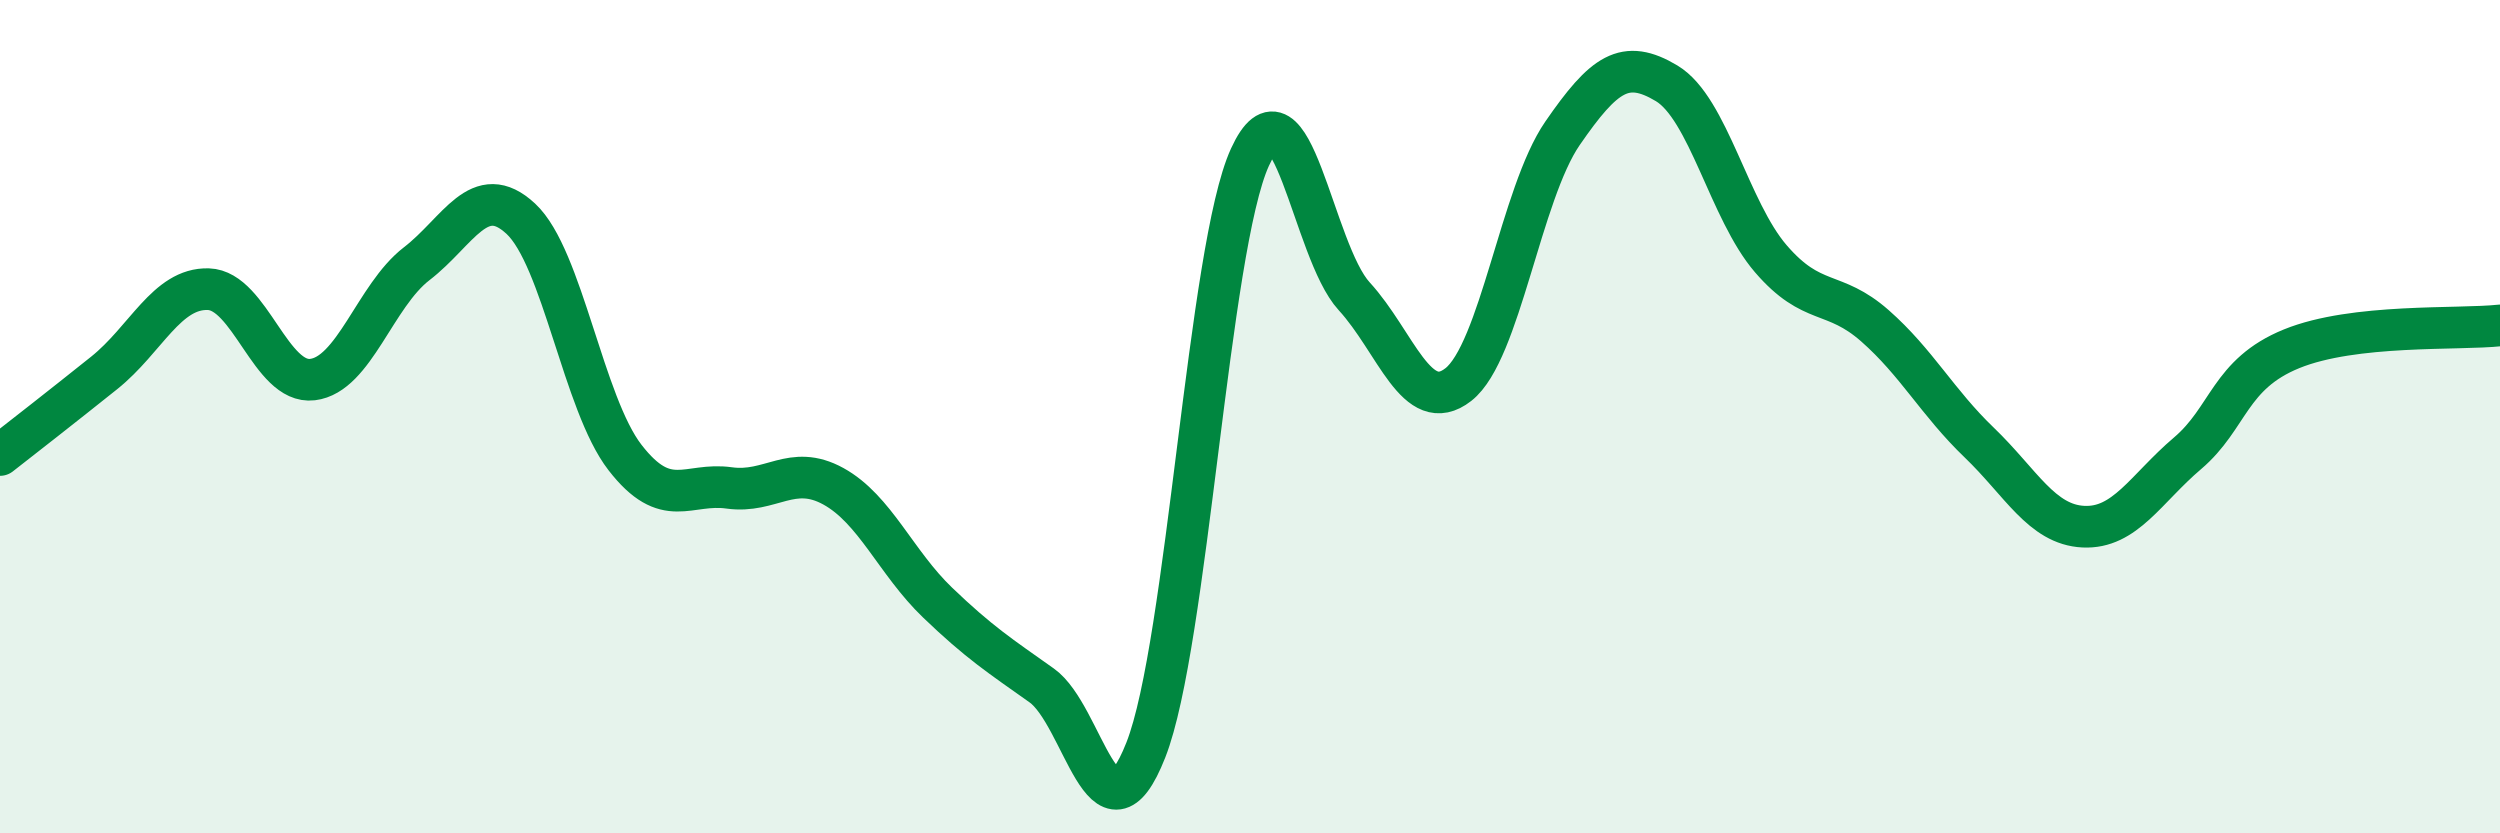
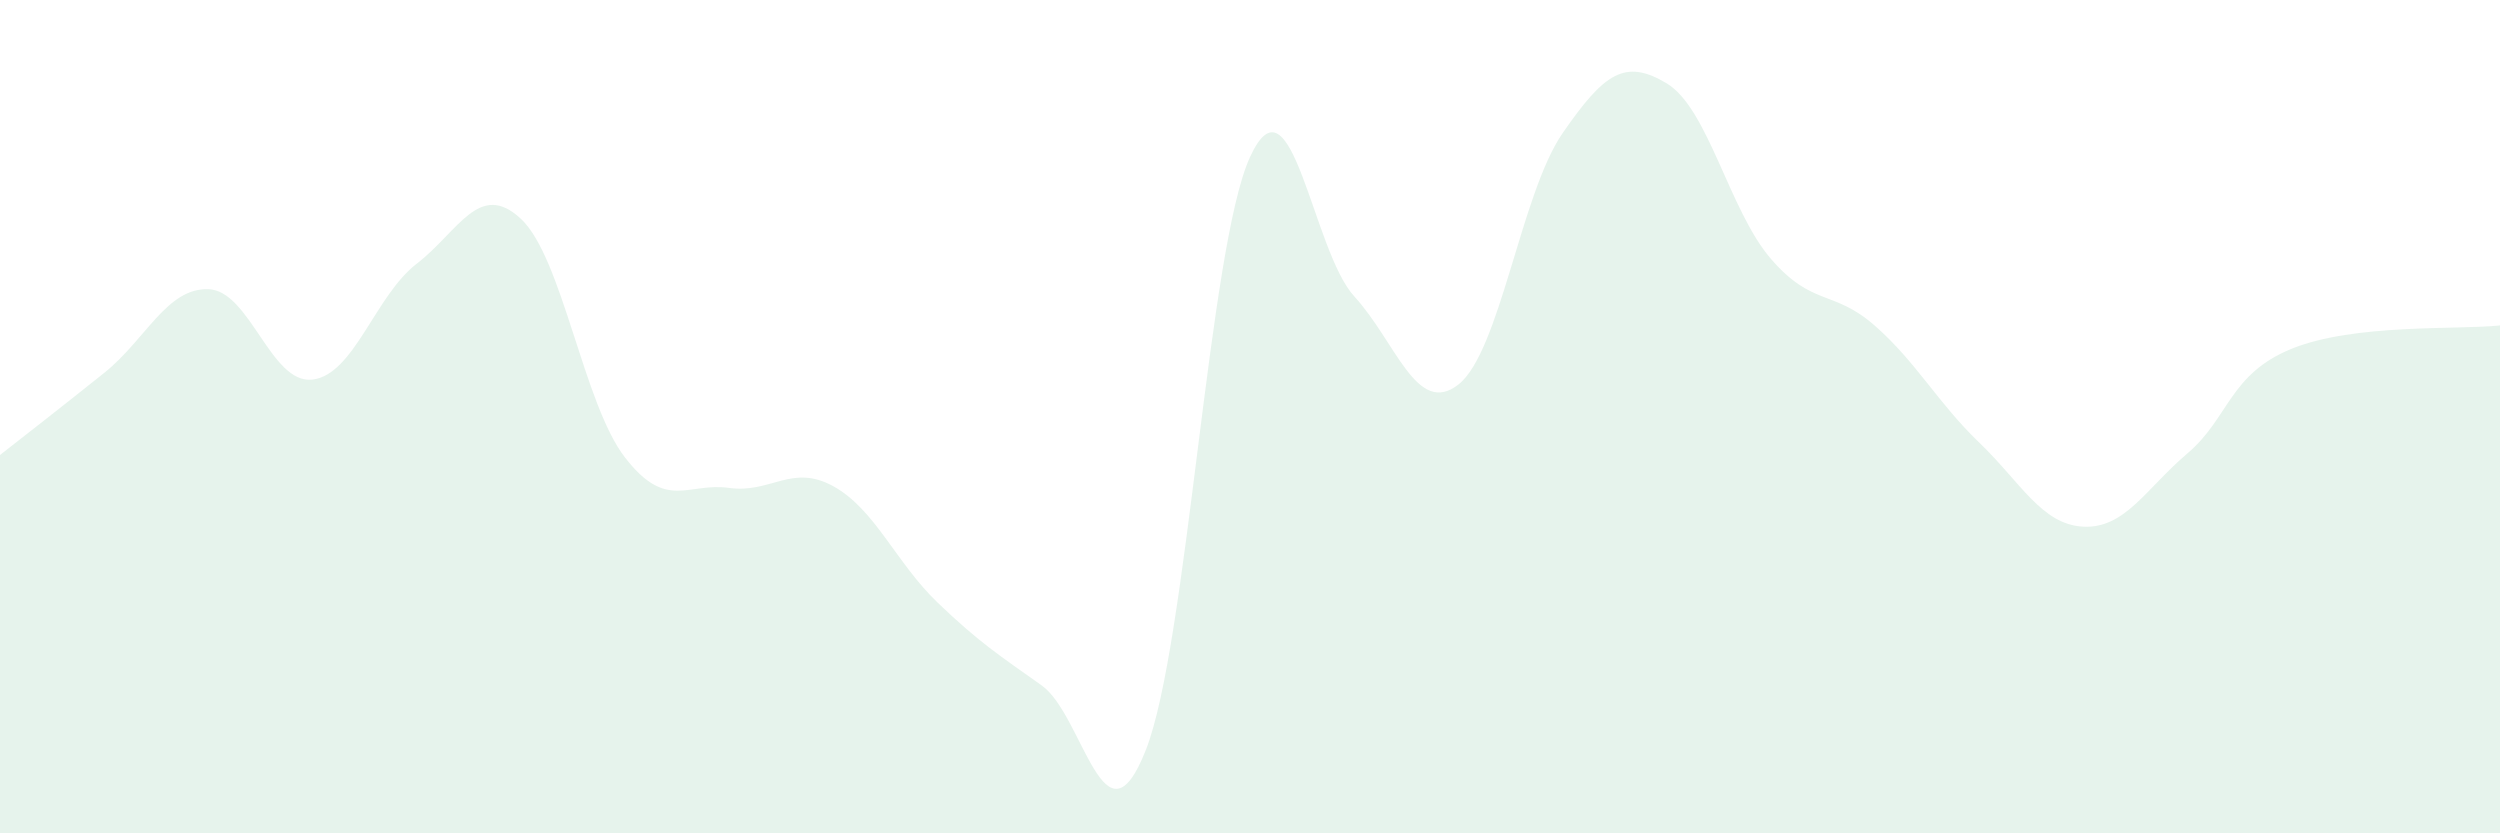
<svg xmlns="http://www.w3.org/2000/svg" width="60" height="20" viewBox="0 0 60 20">
  <path d="M 0,10.92 C 0.5,10.53 1.5,9.75 2.5,8.95 C 3.5,8.15 4,6.91 5,6.94 C 6,6.97 6.5,9.23 7.5,9.11 C 8.5,8.99 9,7.1 10,6.33 C 11,5.56 11.5,4.32 12.5,5.25 C 13.5,6.18 14,9.69 15,10.98 C 16,12.27 16.5,11.57 17.5,11.71 C 18.5,11.85 19,11.12 20,11.67 C 21,12.22 21.5,13.5 22.5,14.46 C 23.5,15.42 24,15.74 25,16.45 C 26,17.16 26.5,20.54 27.5,18 C 28.5,15.46 29,5.95 30,3.77 C 31,1.59 31.5,6.02 32.5,7.11 C 33.5,8.2 34,10.01 35,9.23 C 36,8.45 36.5,4.65 37.5,3.2 C 38.5,1.75 39,1.4 40,2 C 41,2.6 41.5,5.05 42.5,6.21 C 43.5,7.37 44,6.94 45,7.82 C 46,8.7 46.5,9.66 47.5,10.62 C 48.5,11.58 49,12.59 50,12.64 C 51,12.69 51.5,11.73 52.5,10.88 C 53.5,10.03 53.5,8.98 55,8.37 C 56.5,7.76 59,7.92 60,7.81L60 20L0 20Z" fill="#008740" opacity="0.1" stroke-linecap="round" stroke-linejoin="round" />
-   <path d="M 0,10.92 C 0.5,10.53 1.5,9.75 2.5,8.95 C 3.5,8.15 4,6.91 5,6.94 C 6,6.97 6.5,9.23 7.5,9.11 C 8.5,8.99 9,7.1 10,6.33 C 11,5.56 11.5,4.32 12.5,5.25 C 13.5,6.18 14,9.69 15,10.98 C 16,12.27 16.5,11.57 17.5,11.71 C 18.5,11.85 19,11.12 20,11.67 C 21,12.22 21.5,13.5 22.5,14.46 C 23.5,15.42 24,15.74 25,16.45 C 26,17.16 26.5,20.54 27.5,18 C 28.5,15.46 29,5.95 30,3.77 C 31,1.59 31.5,6.02 32.5,7.11 C 33.5,8.2 34,10.01 35,9.23 C 36,8.45 36.5,4.65 37.5,3.2 C 38.5,1.75 39,1.4 40,2 C 41,2.6 41.5,5.05 42.5,6.21 C 43.5,7.37 44,6.94 45,7.82 C 46,8.7 46.5,9.66 47.5,10.62 C 48.5,11.58 49,12.59 50,12.64 C 51,12.69 51.5,11.73 52.5,10.88 C 53.5,10.03 53.5,8.98 55,8.37 C 56.5,7.76 59,7.92 60,7.81" stroke="#008740" stroke-width="1" fill="none" stroke-linecap="round" stroke-linejoin="round" />
</svg>